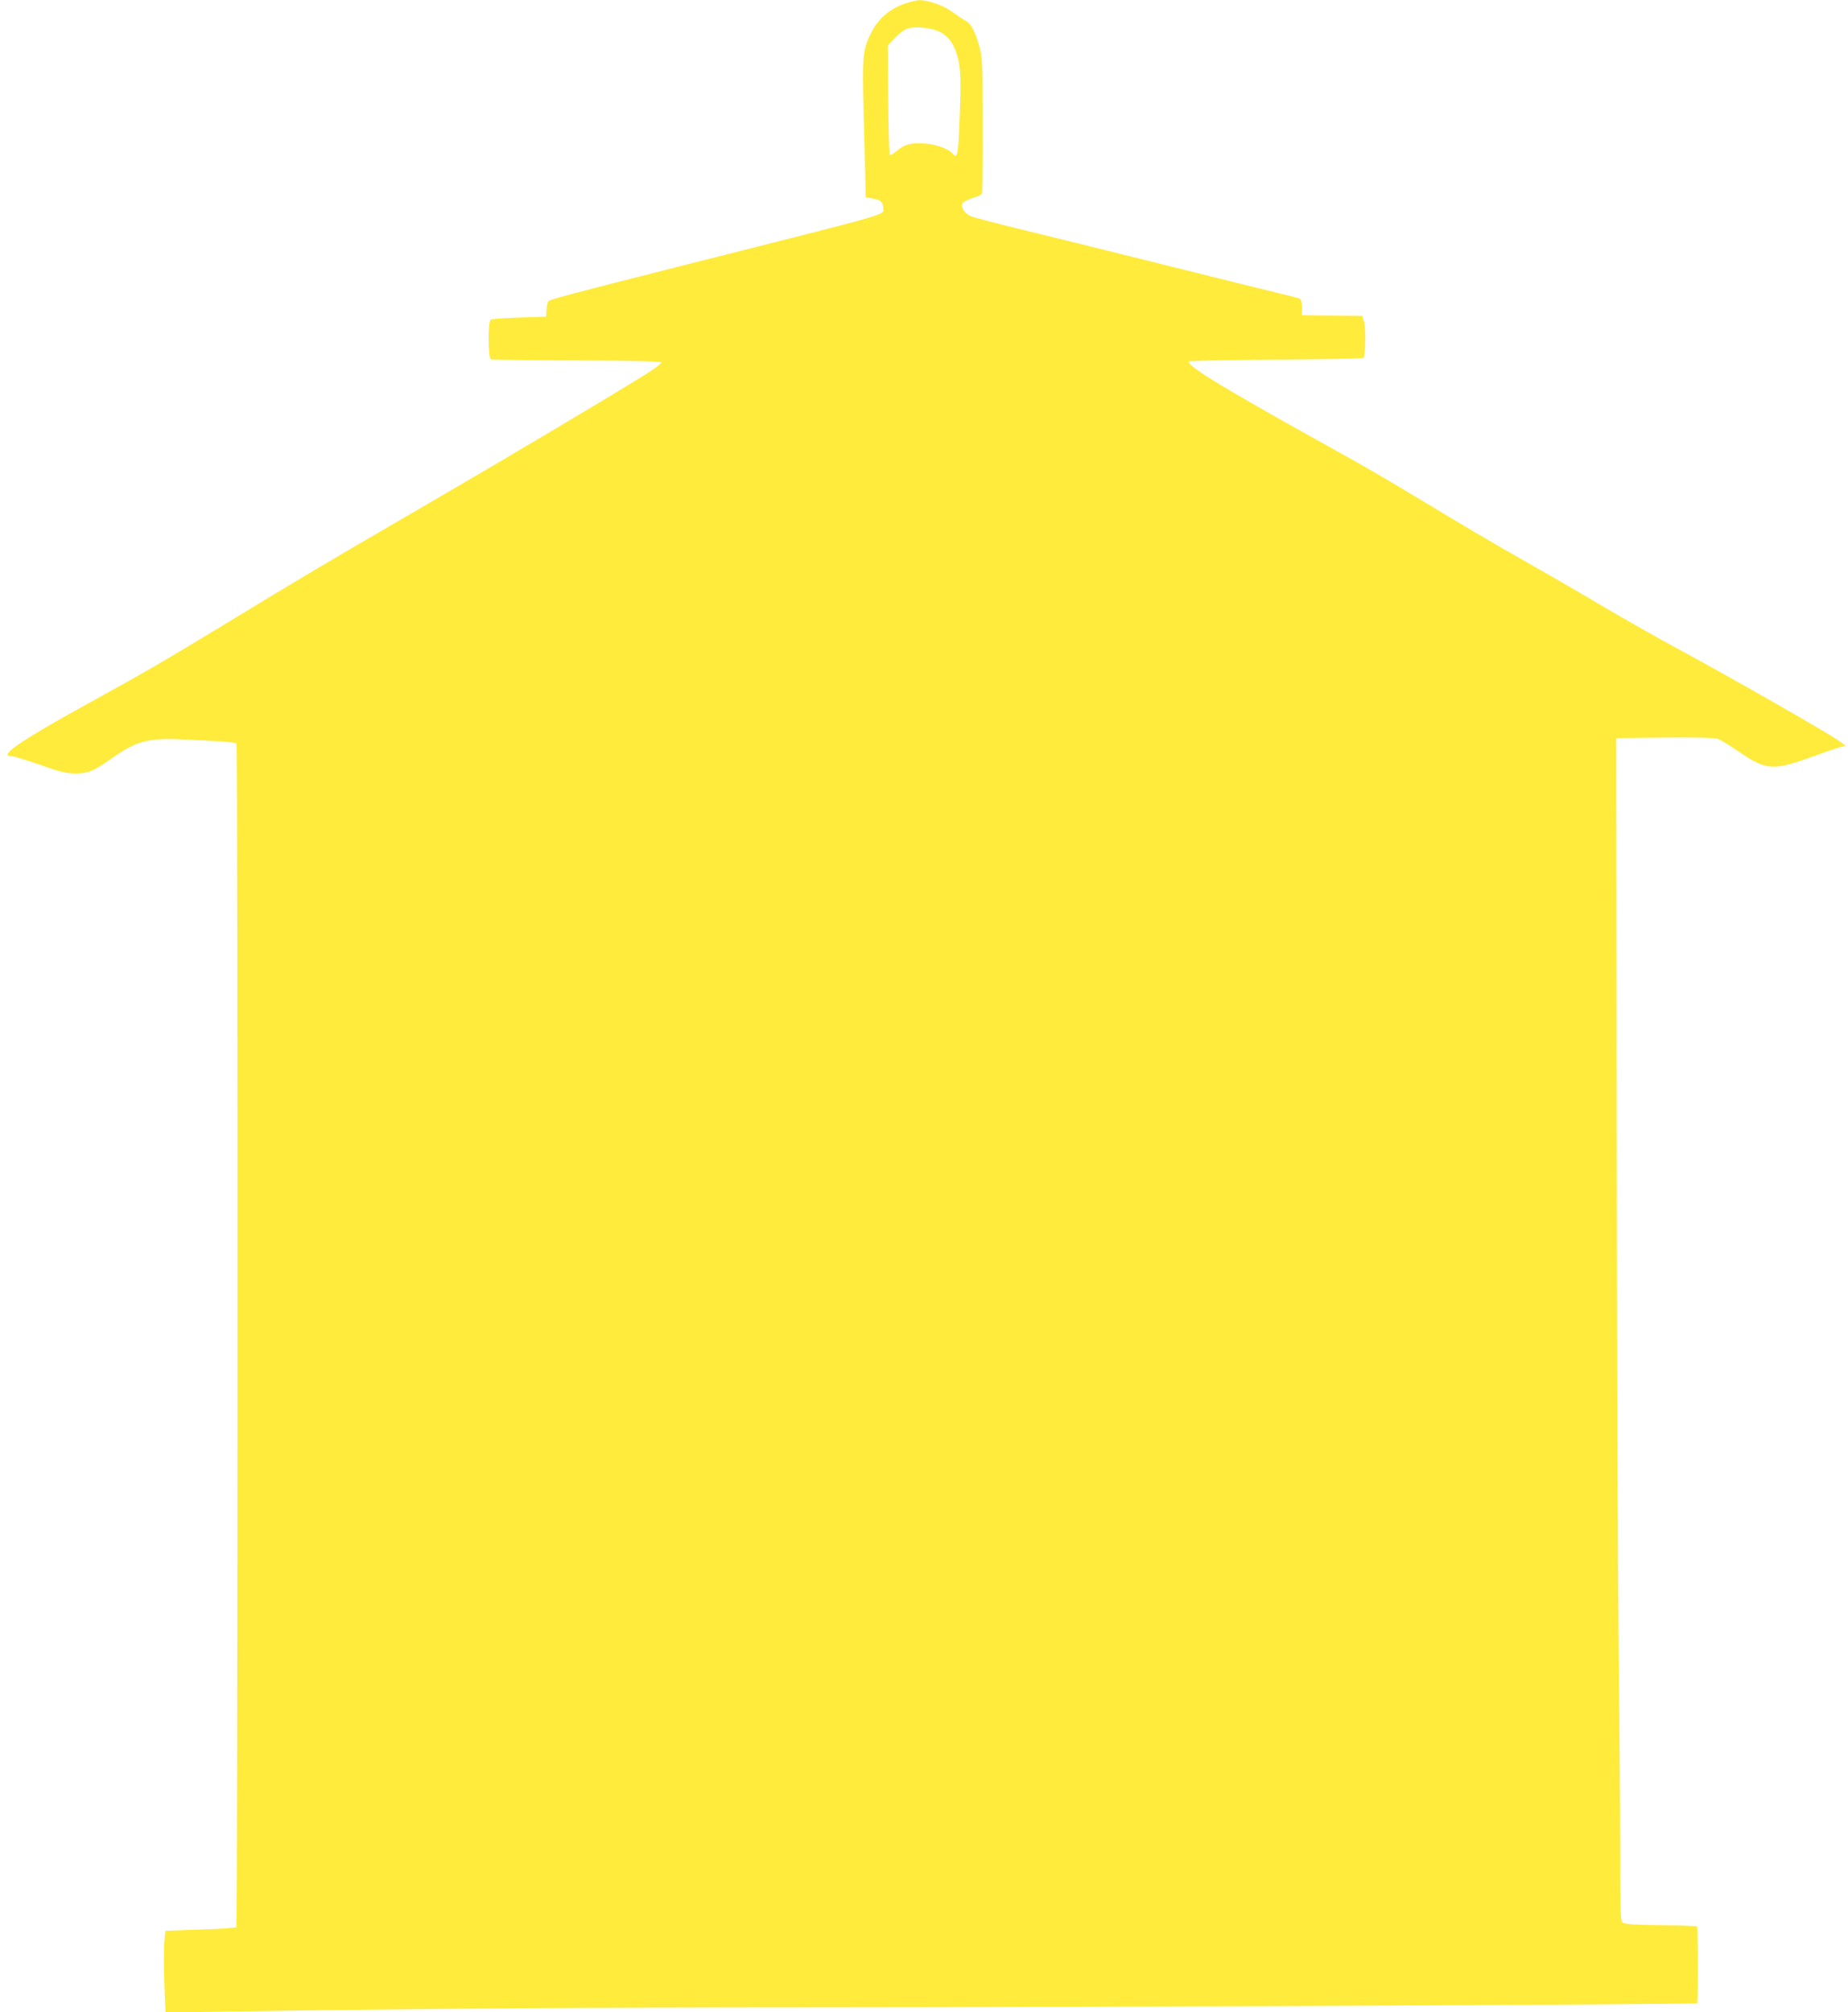
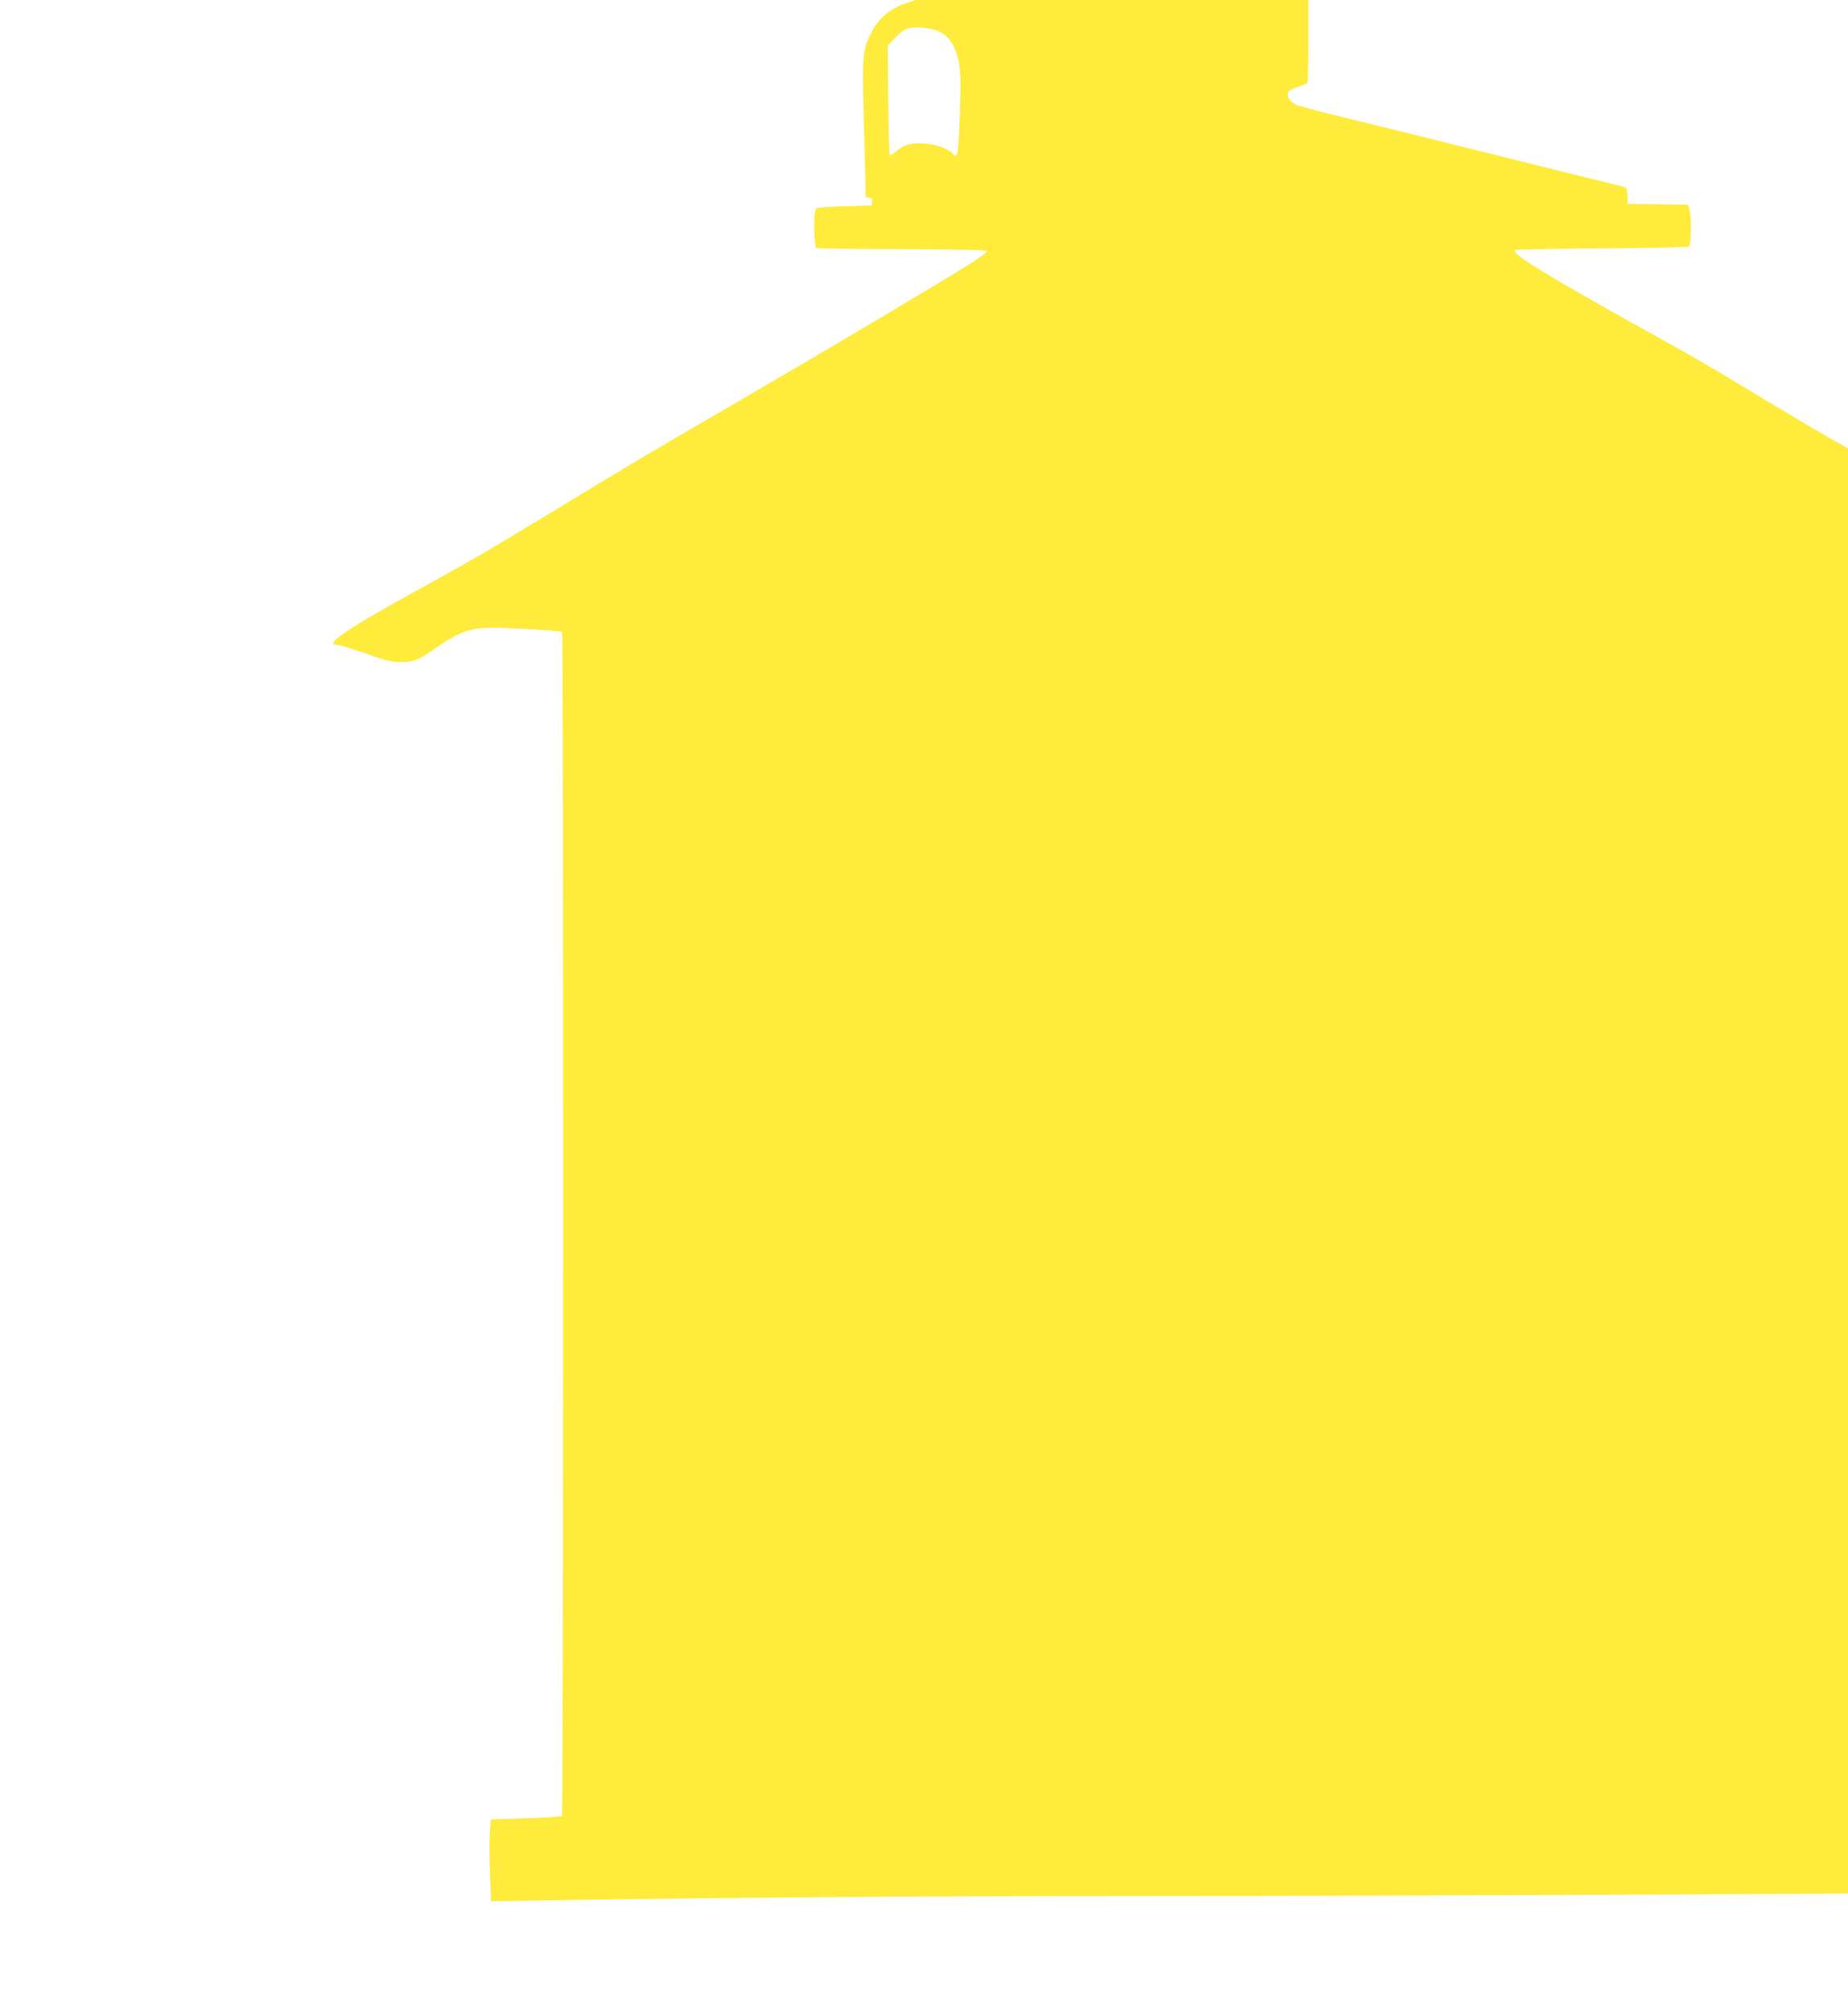
<svg xmlns="http://www.w3.org/2000/svg" version="1.0" width="1176pt" height="1280pt" viewBox="0 0 1176 1280" preserveAspectRatio="xMidYMid meet">
  <g transform="translate(0,1280) scale(0.1,-0.1)" fill="#ffeb3b" stroke="none">
-     <path d="M5755 12776 c-102 -37 -173 -101 -219 -201 -45 -93 -50 -153 -41 -464 4 -157 9 -349 11 -426 l3 -140 41 -7 c53 -9 70 -23 70 -59 0 -50 106 -19 -1255 -363 -742 -188 -864 -220 -876 -233 -4 -4 -9 -28 -11 -53 l-3 -45 -170 -5 c-93 -3 -176 -9 -182 -13 -19 -12 -18 -246 1 -253 8 -3 254 -6 547 -7 345 -1 536 -6 538 -12 3 -5 -40 -38 -95 -73 -197 -124 -890 -536 -1434 -852 -617 -358 -769 -449 -1236 -733 -409 -248 -521 -313 -834 -485 -467 -256 -625 -362 -539 -362 18 0 113 -30 267 -84 52 -18 94 -26 143 -26 80 0 112 13 229 95 162 113 232 132 455 121 232 -10 335 -18 340 -26 9 -14 8 -7521 -1 -7530 -5 -4 -109 -12 -230 -15 l-222 -8 -7 -79 c-3 -44 -3 -161 1 -261 l7 -180 446 7 c1079 17 2307 26 3621 26 1682 0 5672 19 5680 26 7 8 6 481 -1 488 -4 4 -108 8 -231 9 -172 2 -229 6 -242 16 -14 12 -16 62 -16 490 0 262 -5 843 -10 1291 -5 448 -10 1927 -12 3285 l-3 2470 310 3 c224 2 318 -1 340 -10 17 -6 78 -44 136 -84 171 -116 214 -118 469 -25 74 27 151 53 170 58 l35 9 -47 34 c-62 45 -704 412 -1013 578 -132 71 -361 201 -510 289 -148 88 -349 204 -445 258 -211 119 -406 234 -725 427 -132 80 -341 202 -465 270 -745 413 -997 565 -973 589 4 4 254 9 555 11 300 2 550 7 554 11 14 14 17 192 4 231 l-11 36 -192 2 -192 3 0 48 c0 33 -5 51 -15 57 -8 4 -58 17 -110 29 -52 12 -381 94 -730 181 -349 87 -768 191 -930 230 -162 39 -309 78 -326 86 -39 19 -62 59 -48 82 6 9 34 23 63 32 28 8 55 20 59 27 4 6 7 199 6 430 0 347 -3 429 -16 484 -26 106 -56 168 -92 186 -17 9 -54 34 -83 55 -55 42 -156 78 -213 77 -19 -1 -62 -11 -95 -23z m222 -177 c55 -27 90 -72 113 -148 24 -74 27 -161 16 -428 -9 -215 -14 -237 -45 -199 -24 29 -105 58 -176 63 -85 7 -132 -6 -181 -49 -19 -17 -38 -27 -42 -24 -4 4 -8 163 -10 352 l-3 344 48 51 c30 31 62 54 83 59 52 13 148 3 197 -21z" />
+     <path d="M5755 12776 c-102 -37 -173 -101 -219 -201 -45 -93 -50 -153 -41 -464 4 -157 9 -349 11 -426 l3 -140 41 -7 l-3 -45 -170 -5 c-93 -3 -176 -9 -182 -13 -19 -12 -18 -246 1 -253 8 -3 254 -6 547 -7 345 -1 536 -6 538 -12 3 -5 -40 -38 -95 -73 -197 -124 -890 -536 -1434 -852 -617 -358 -769 -449 -1236 -733 -409 -248 -521 -313 -834 -485 -467 -256 -625 -362 -539 -362 18 0 113 -30 267 -84 52 -18 94 -26 143 -26 80 0 112 13 229 95 162 113 232 132 455 121 232 -10 335 -18 340 -26 9 -14 8 -7521 -1 -7530 -5 -4 -109 -12 -230 -15 l-222 -8 -7 -79 c-3 -44 -3 -161 1 -261 l7 -180 446 7 c1079 17 2307 26 3621 26 1682 0 5672 19 5680 26 7 8 6 481 -1 488 -4 4 -108 8 -231 9 -172 2 -229 6 -242 16 -14 12 -16 62 -16 490 0 262 -5 843 -10 1291 -5 448 -10 1927 -12 3285 l-3 2470 310 3 c224 2 318 -1 340 -10 17 -6 78 -44 136 -84 171 -116 214 -118 469 -25 74 27 151 53 170 58 l35 9 -47 34 c-62 45 -704 412 -1013 578 -132 71 -361 201 -510 289 -148 88 -349 204 -445 258 -211 119 -406 234 -725 427 -132 80 -341 202 -465 270 -745 413 -997 565 -973 589 4 4 254 9 555 11 300 2 550 7 554 11 14 14 17 192 4 231 l-11 36 -192 2 -192 3 0 48 c0 33 -5 51 -15 57 -8 4 -58 17 -110 29 -52 12 -381 94 -730 181 -349 87 -768 191 -930 230 -162 39 -309 78 -326 86 -39 19 -62 59 -48 82 6 9 34 23 63 32 28 8 55 20 59 27 4 6 7 199 6 430 0 347 -3 429 -16 484 -26 106 -56 168 -92 186 -17 9 -54 34 -83 55 -55 42 -156 78 -213 77 -19 -1 -62 -11 -95 -23z m222 -177 c55 -27 90 -72 113 -148 24 -74 27 -161 16 -428 -9 -215 -14 -237 -45 -199 -24 29 -105 58 -176 63 -85 7 -132 -6 -181 -49 -19 -17 -38 -27 -42 -24 -4 4 -8 163 -10 352 l-3 344 48 51 c30 31 62 54 83 59 52 13 148 3 197 -21z" />
  </g>
</svg>